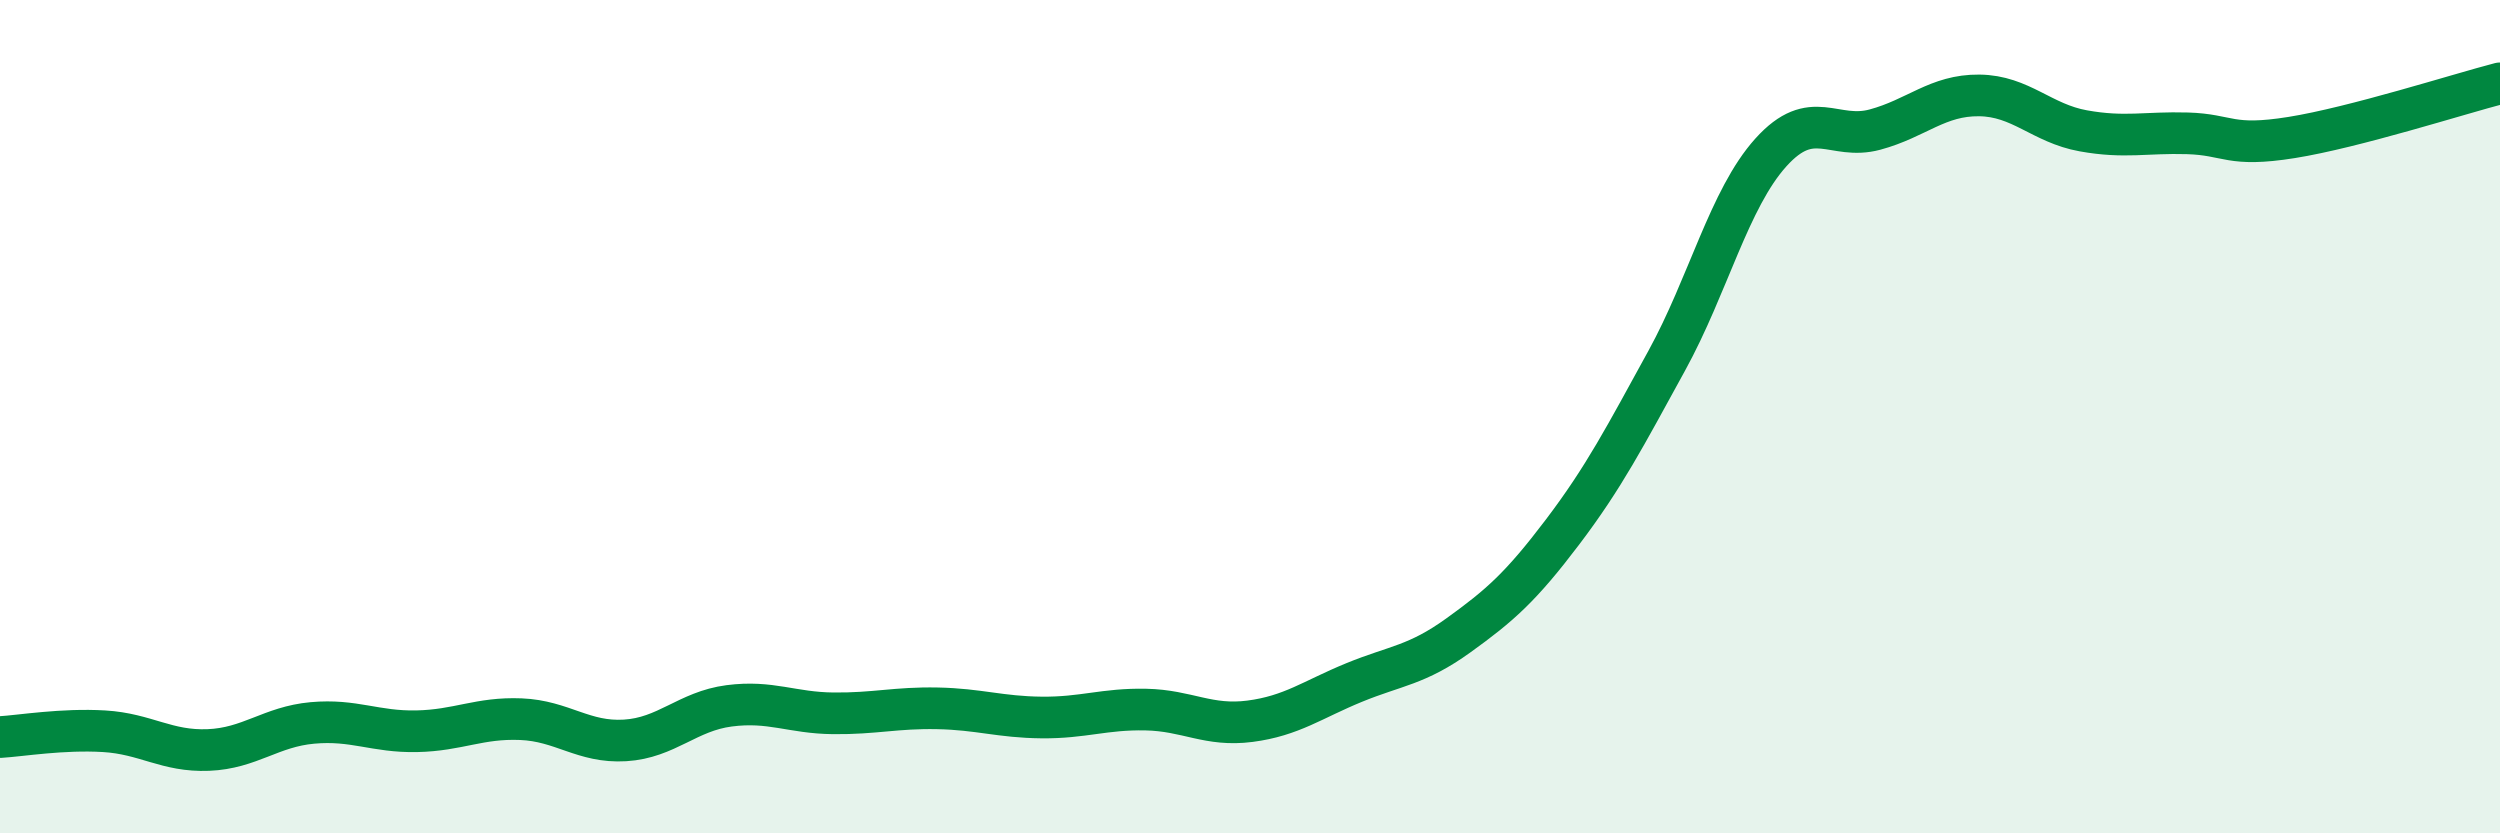
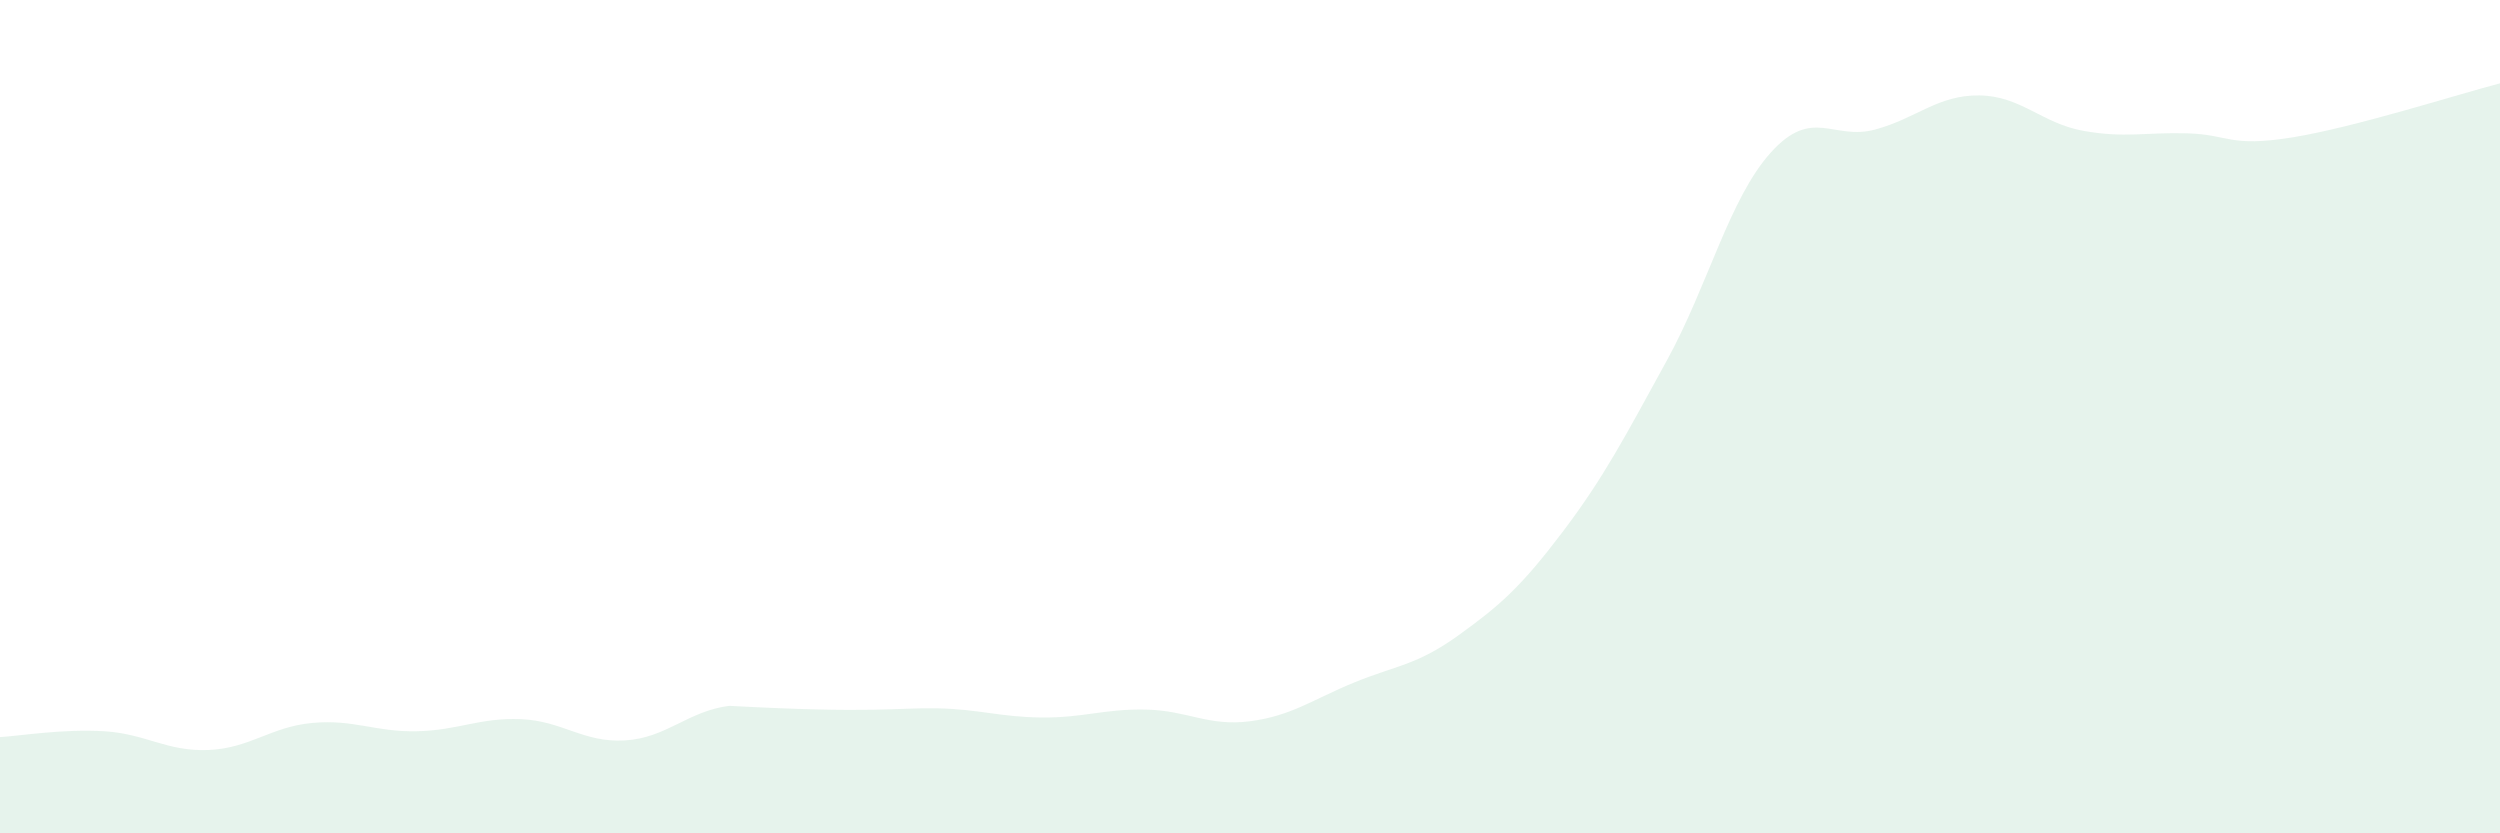
<svg xmlns="http://www.w3.org/2000/svg" width="60" height="20" viewBox="0 0 60 20">
-   <path d="M 0,17.69 C 0.5,17.66 1.5,17.49 2.5,17.55 C 3.5,17.61 4,18.04 5,18 C 6,17.96 6.5,17.44 7.5,17.35 C 8.5,17.26 9,17.57 10,17.55 C 11,17.53 11.5,17.22 12.5,17.26 C 13.5,17.3 14,17.83 15,17.77 C 16,17.71 16.5,17.07 17.5,16.94 C 18.5,16.81 19,17.11 20,17.12 C 21,17.13 21.5,16.98 22.5,17 C 23.5,17.02 24,17.21 25,17.22 C 26,17.23 26.5,17.01 27.5,17.03 C 28.5,17.05 29,17.44 30,17.31 C 31,17.18 31.5,16.79 32.5,16.38 C 33.5,15.97 34,15.97 35,15.25 C 36,14.53 36.5,14.09 37.5,12.77 C 38.5,11.45 39,10.48 40,8.66 C 41,6.84 41.5,4.77 42.5,3.66 C 43.5,2.55 44,3.38 45,3.11 C 46,2.84 46.5,2.28 47.5,2.29 C 48.5,2.3 49,2.96 50,3.14 C 51,3.32 51.5,3.17 52.5,3.2 C 53.5,3.23 53.5,3.54 55,3.3 C 56.5,3.06 59,2.26 60,2L60 20L0 20Z" fill="#008740" opacity="0.1" stroke-linecap="round" stroke-linejoin="round" />
-   <path d="M 0,17.69 C 0.5,17.66 1.5,17.49 2.5,17.55 C 3.5,17.61 4,18.04 5,18 C 6,17.96 6.5,17.44 7.5,17.35 C 8.5,17.26 9,17.57 10,17.55 C 11,17.53 11.5,17.22 12.5,17.26 C 13.5,17.3 14,17.83 15,17.77 C 16,17.71 16.5,17.07 17.5,16.94 C 18.5,16.81 19,17.11 20,17.12 C 21,17.13 21.5,16.98 22.5,17 C 23.5,17.02 24,17.21 25,17.22 C 26,17.23 26.5,17.01 27.5,17.03 C 28.5,17.05 29,17.44 30,17.31 C 31,17.18 31.5,16.79 32.5,16.38 C 33.5,15.97 34,15.97 35,15.25 C 36,14.53 36.5,14.09 37.5,12.77 C 38.5,11.45 39,10.48 40,8.66 C 41,6.84 41.5,4.77 42.5,3.66 C 43.5,2.55 44,3.38 45,3.11 C 46,2.84 46.5,2.28 47.5,2.29 C 48.5,2.3 49,2.96 50,3.14 C 51,3.32 51.5,3.17 52.5,3.2 C 53.5,3.23 53.5,3.54 55,3.3 C 56.5,3.06 59,2.26 60,2" stroke="#008740" stroke-width="1" fill="none" stroke-linecap="round" stroke-linejoin="round" />
+   <path d="M 0,17.69 C 0.5,17.66 1.5,17.49 2.5,17.55 C 3.5,17.61 4,18.04 5,18 C 6,17.96 6.5,17.44 7.5,17.35 C 8.5,17.26 9,17.57 10,17.55 C 11,17.53 11.5,17.22 12.5,17.26 C 13.5,17.3 14,17.83 15,17.77 C 16,17.71 16.5,17.07 17.5,16.94 C 21,17.13 21.5,16.98 22.5,17 C 23.5,17.02 24,17.21 25,17.22 C 26,17.23 26.5,17.01 27.5,17.03 C 28.5,17.05 29,17.44 30,17.31 C 31,17.18 31.5,16.79 32.5,16.38 C 33.5,15.97 34,15.97 35,15.25 C 36,14.53 36.5,14.09 37.5,12.77 C 38.5,11.45 39,10.48 40,8.66 C 41,6.84 41.5,4.77 42.5,3.66 C 43.5,2.55 44,3.38 45,3.11 C 46,2.84 46.5,2.28 47.5,2.29 C 48.5,2.3 49,2.96 50,3.14 C 51,3.32 51.5,3.17 52.5,3.2 C 53.5,3.23 53.5,3.54 55,3.3 C 56.5,3.06 59,2.26 60,2L60 20L0 20Z" fill="#008740" opacity="0.1" stroke-linecap="round" stroke-linejoin="round" />
</svg>